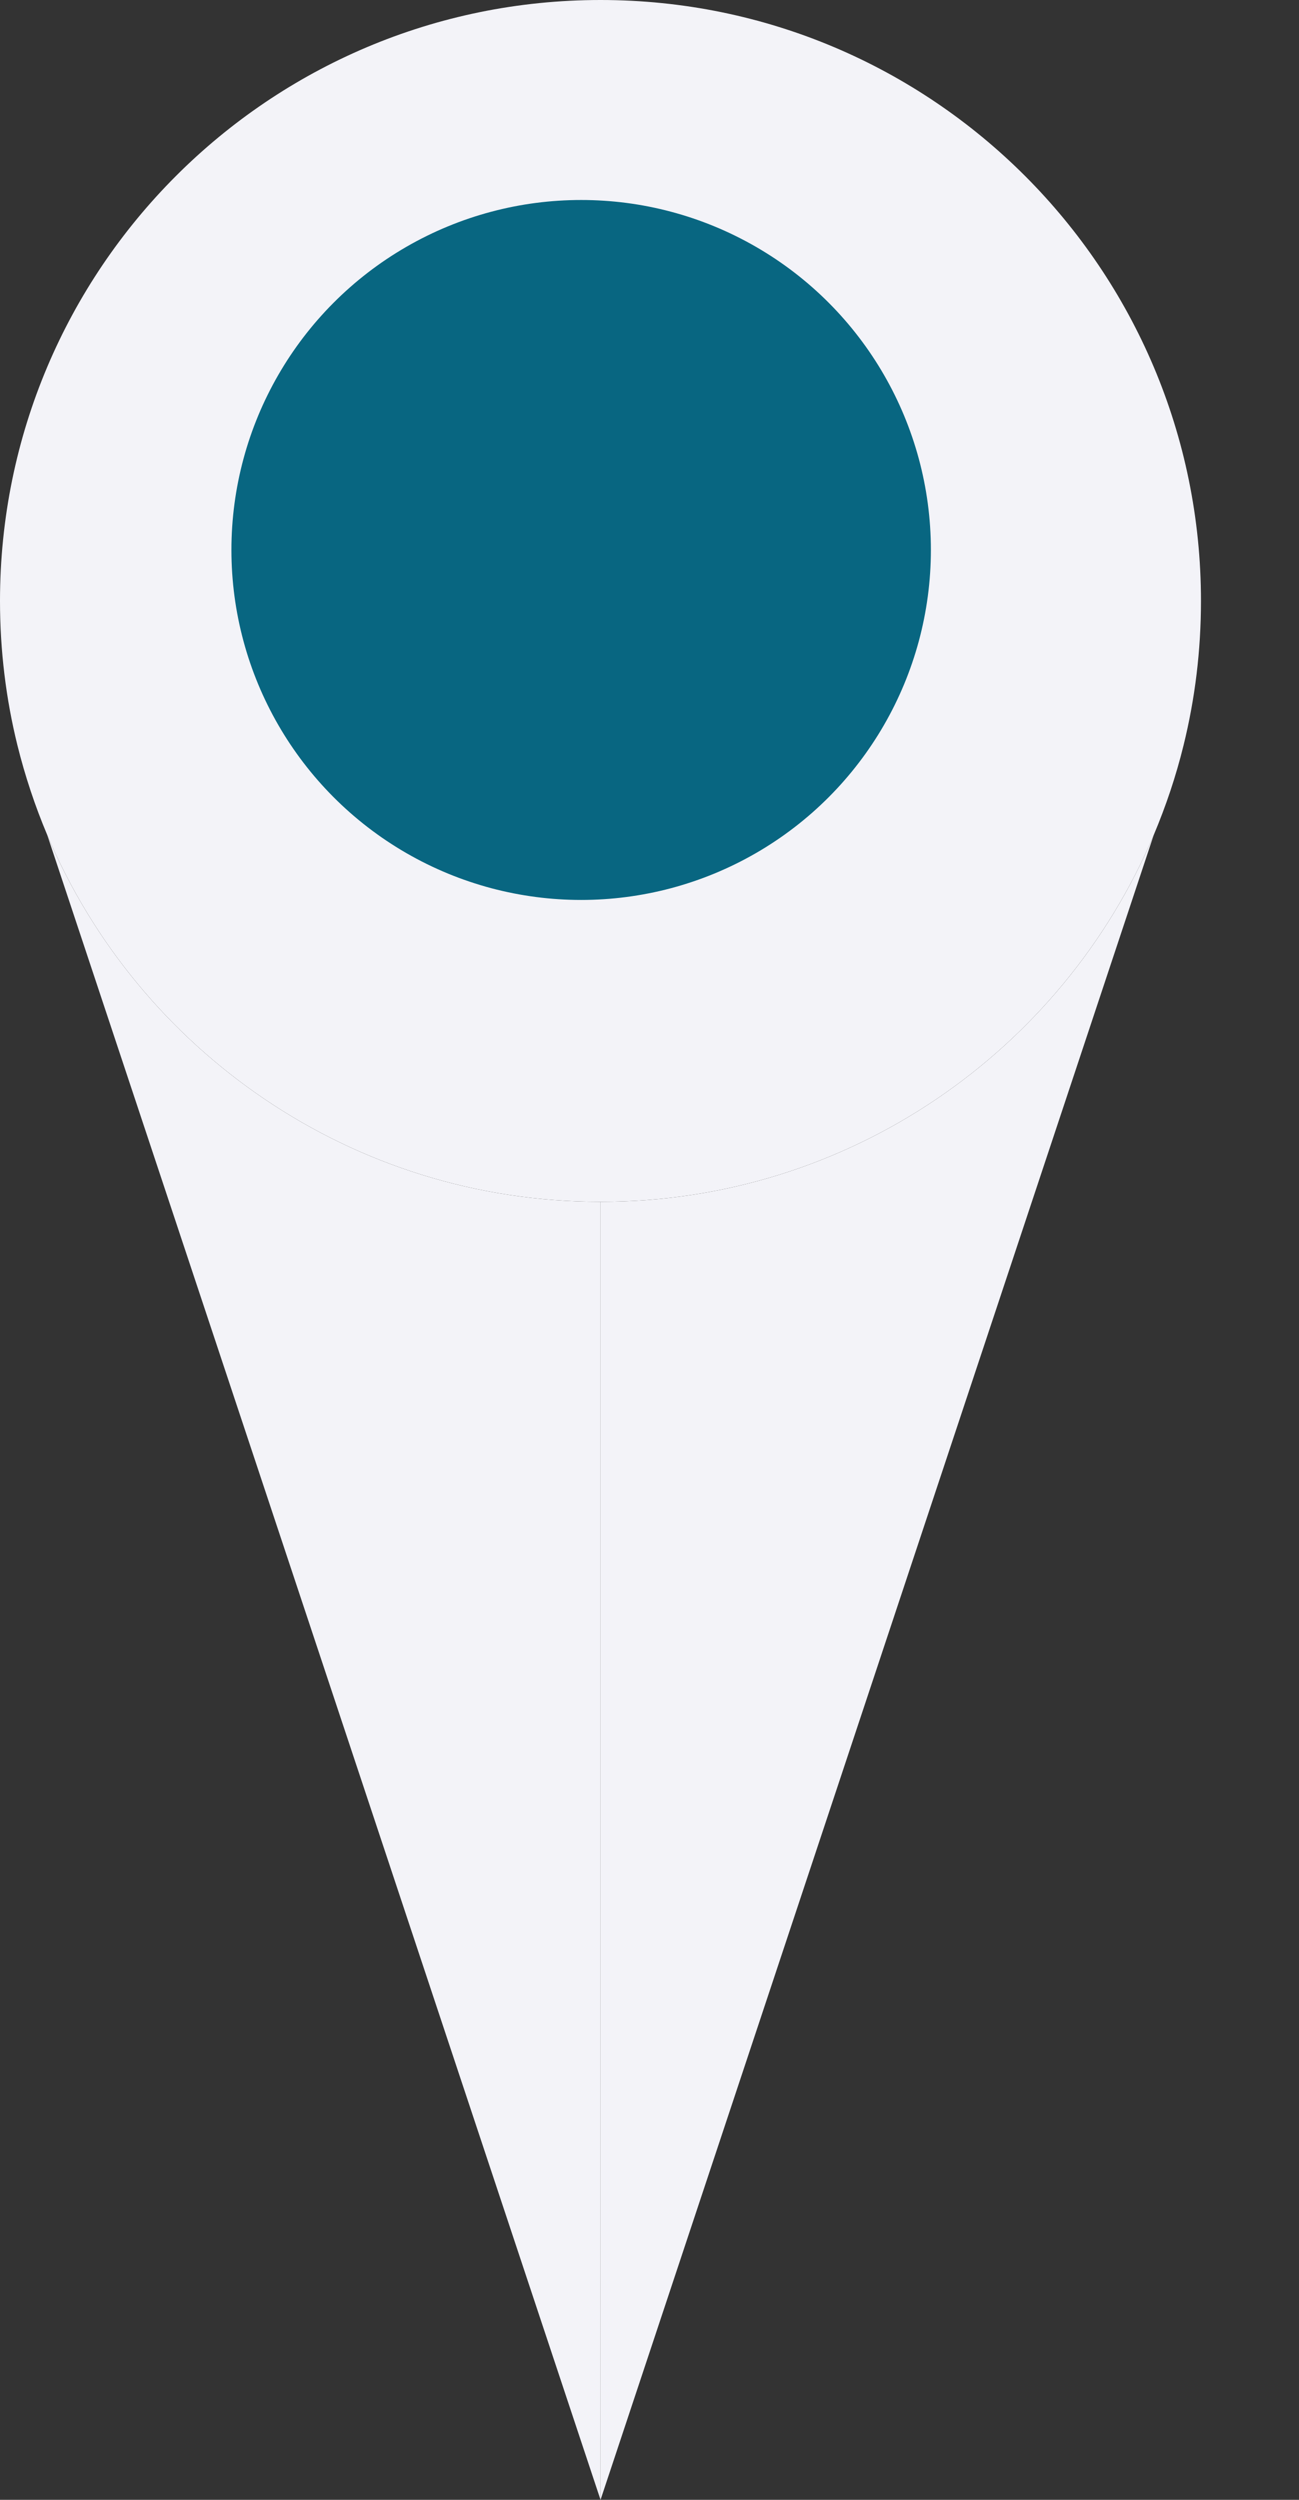
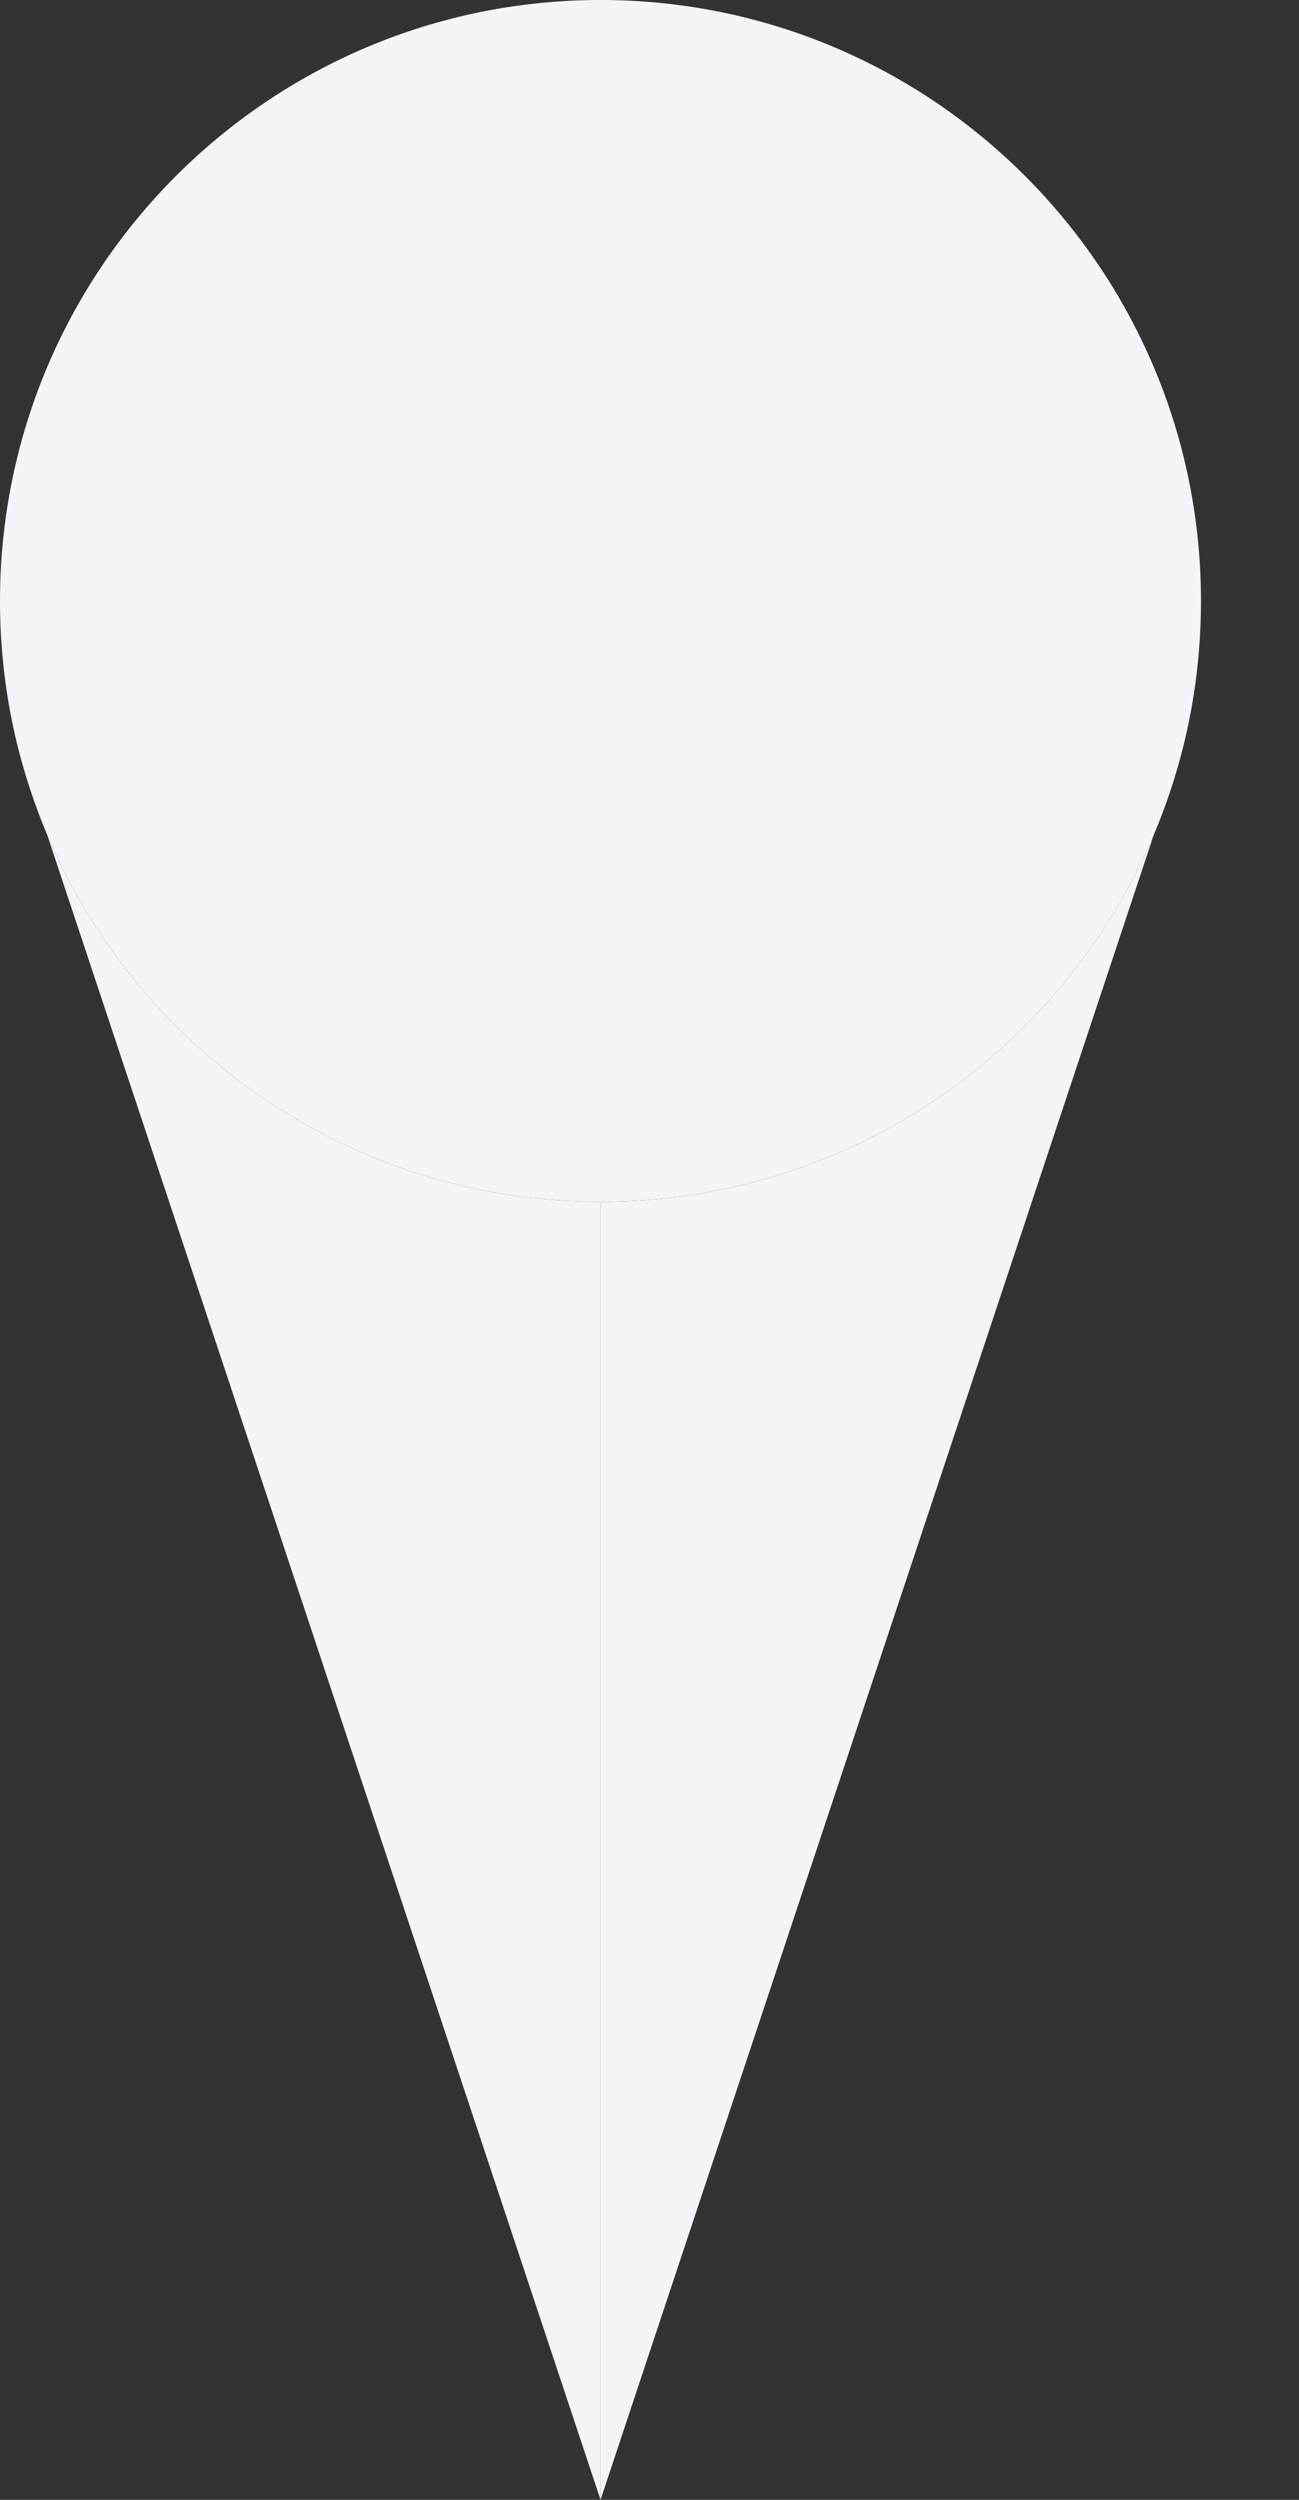
<svg xmlns="http://www.w3.org/2000/svg" width="13" height="25" viewBox="0 0 13 25" fill="none">
  <rect x="0" y="0" width="13" height="25" fill="#333333" stroke="none" />
  <path d="M12.019 6.01C12.019 6.507 11.959 6.99 11.845 7.452C11.769 7.762 11.668 8.062 11.546 8.351C10.633 10.507 8.498 12.019 6.01 12.019C3.521 12.019 1.386 10.507 0.473 8.351C0.351 8.062 0.251 7.762 0.174 7.452C0.06 6.99 0 6.507 0 6.01C0 2.691 2.691 0 6.01 0C9.329 0 12.019 2.691 12.019 6.01Z" fill="#F3F3F8" />
  <path d="M6.01 12.019V25L11.546 8.351C10.633 10.507 8.498 12.019 6.01 12.019Z" fill="#F3F3F8" />
  <path d="M6.01 25V12.019C3.521 12.019 1.386 10.507 0.473 8.351L6.01 25Z" fill="#F3F3F8" />
-   <circle cx="5.816" cy="5.5" r="3.5" fill="#086681" />
</svg>